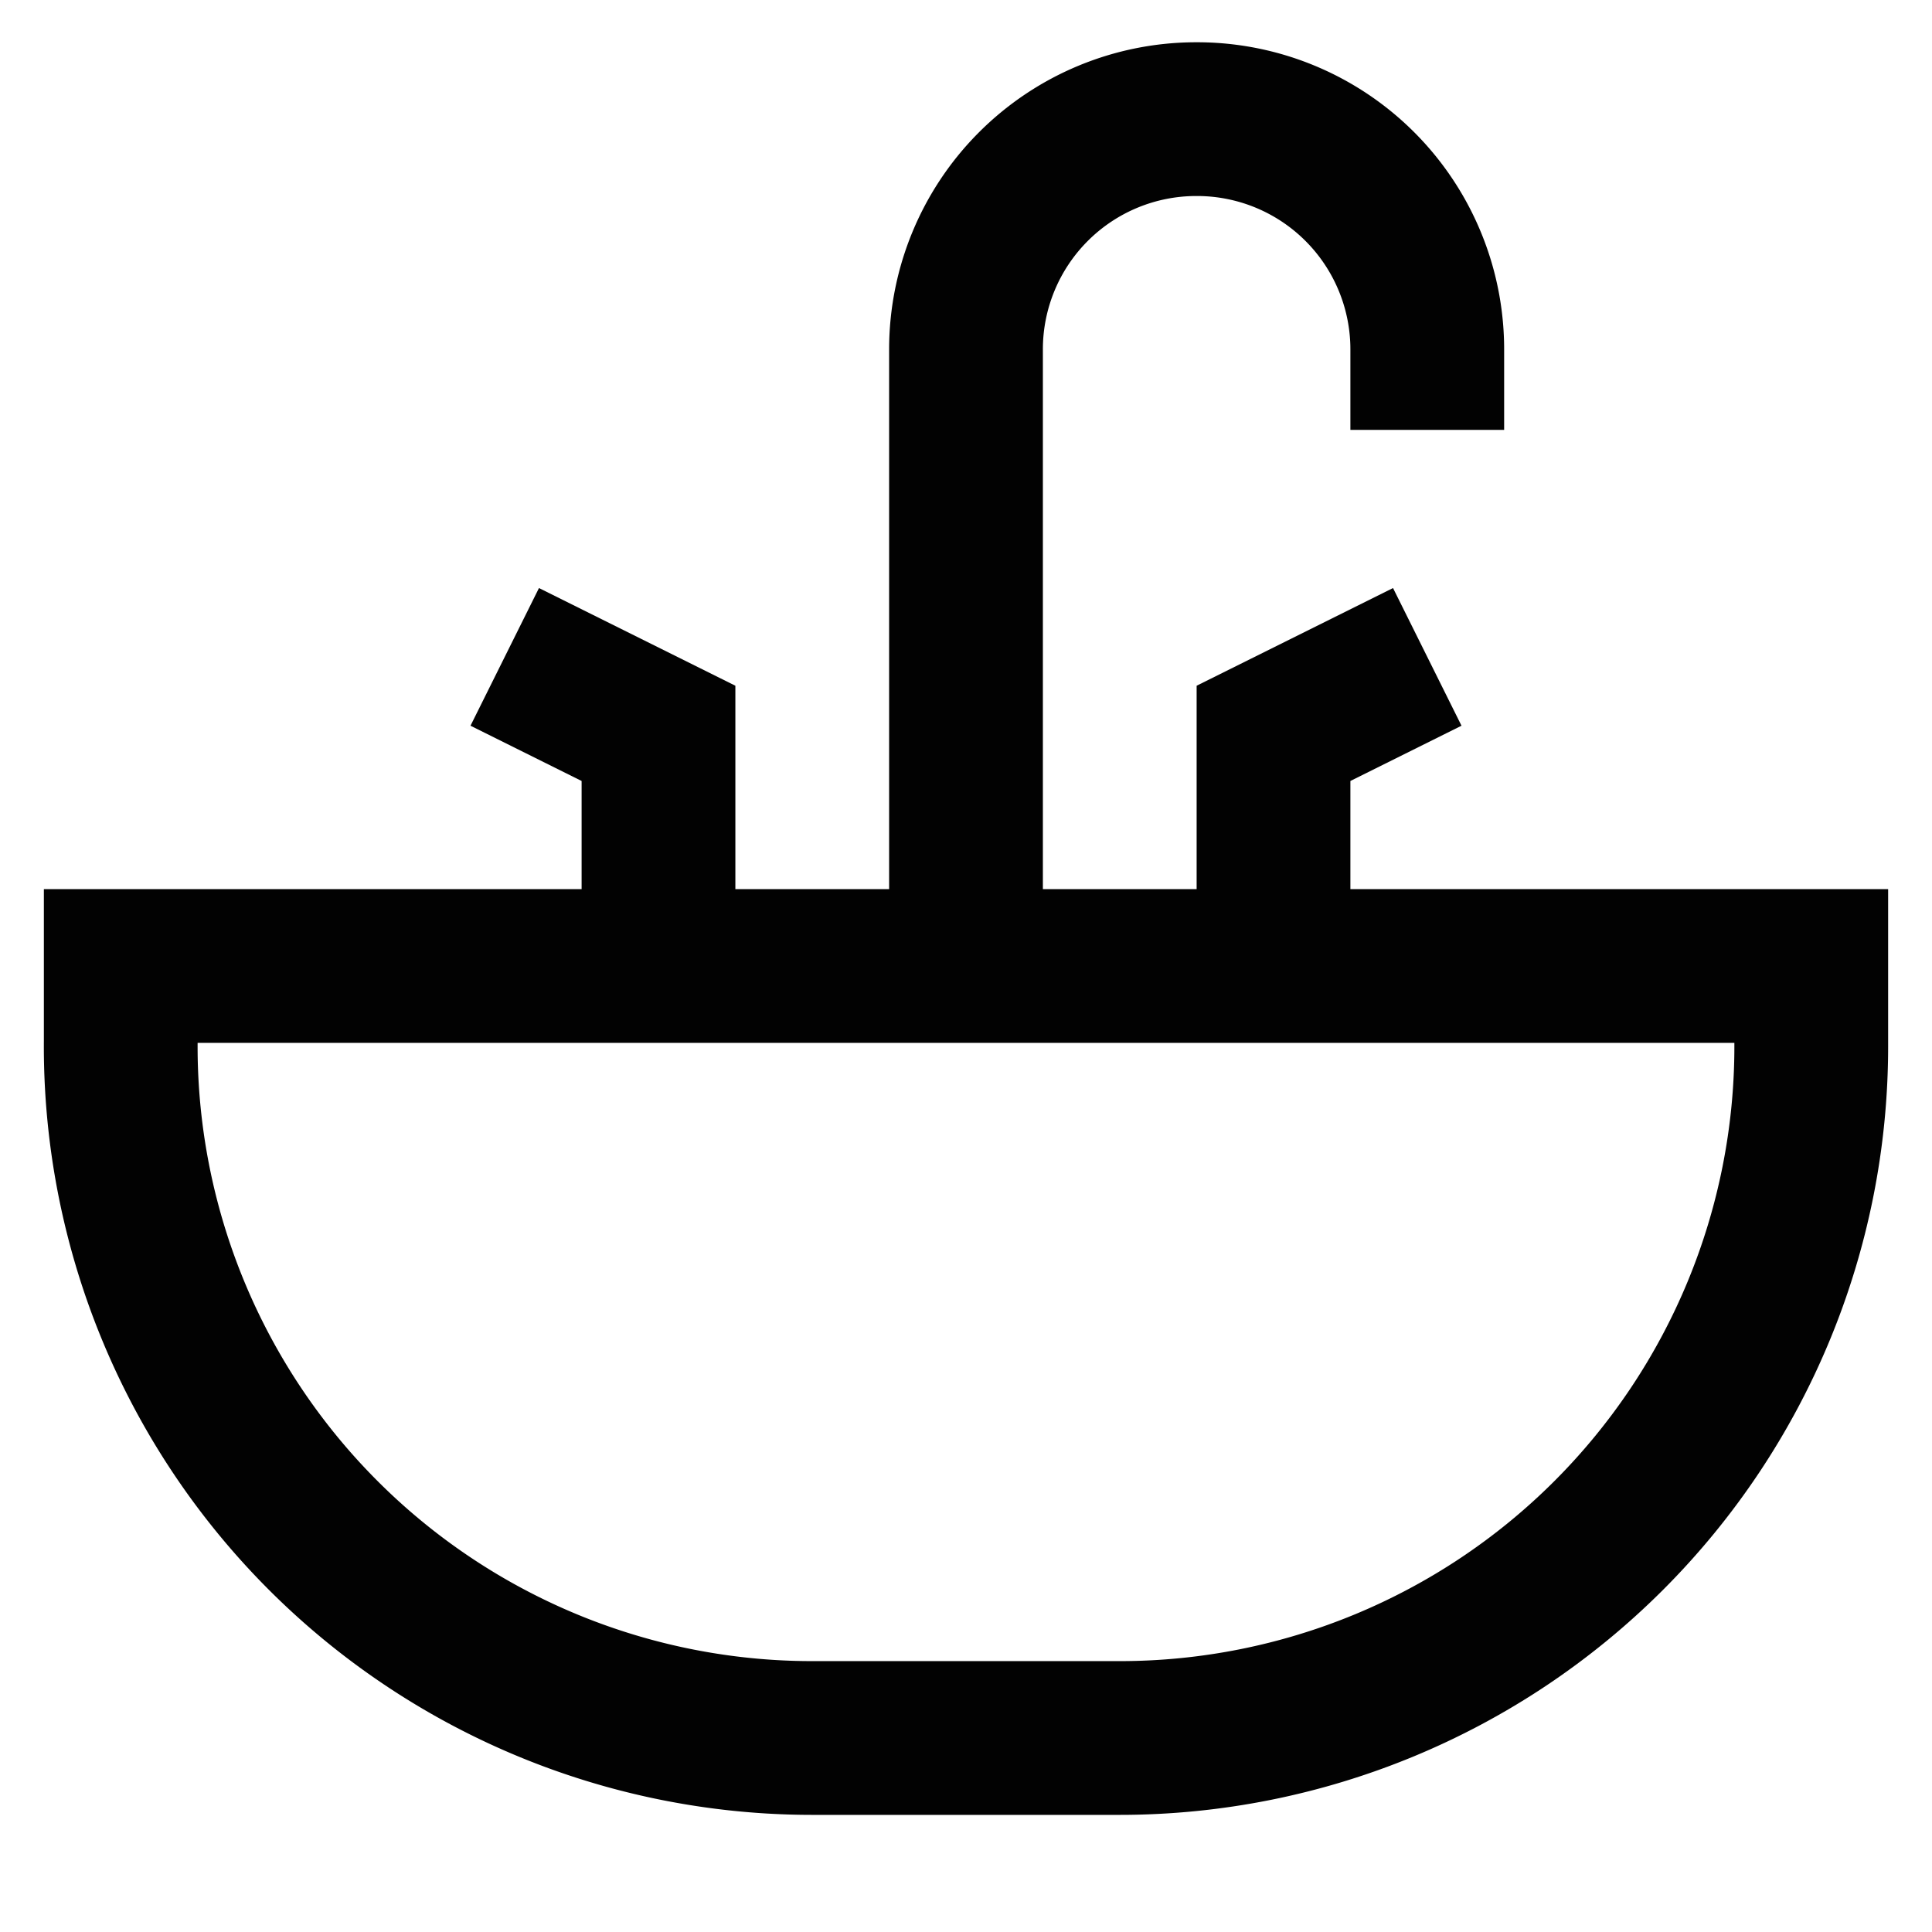
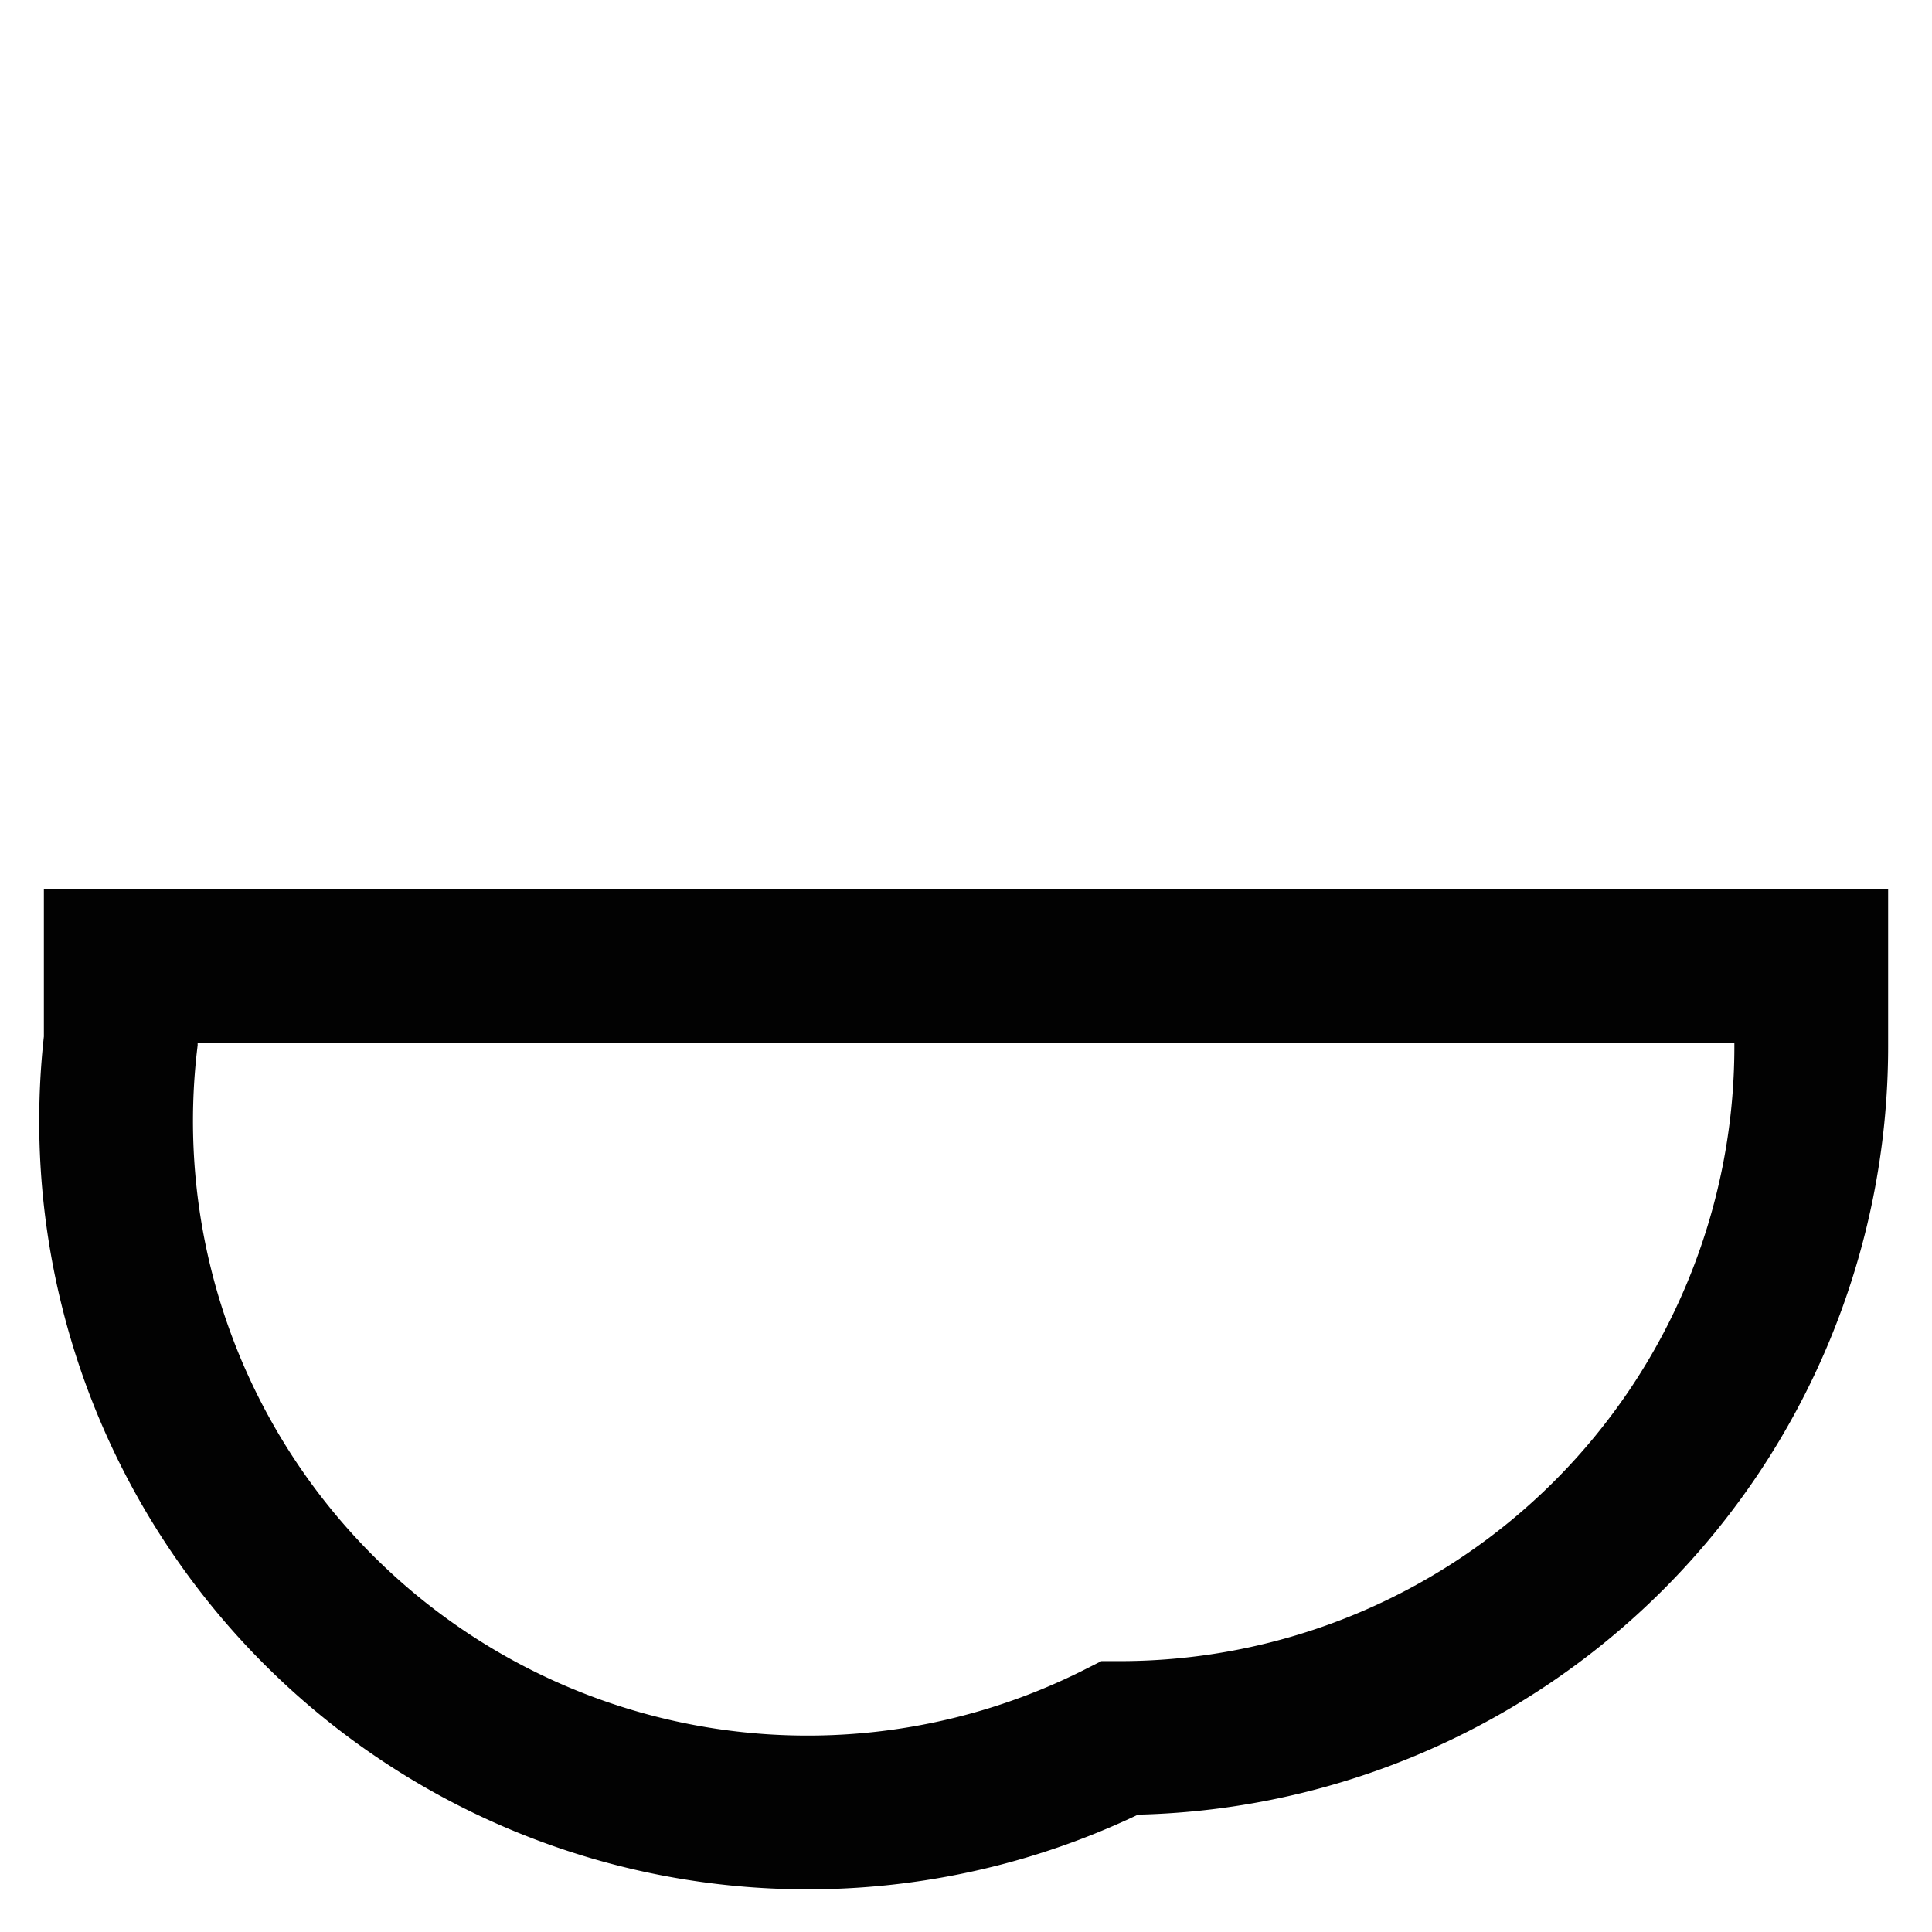
<svg xmlns="http://www.w3.org/2000/svg" width="800px" height="800px" viewBox="0 0 24 24" id="Layer_1" data-name="Layer 1">
  <defs>
    <style>.cls-1{fill:none;stroke:#020202;stroke-miterlimit:10;stroke-width:1.91px;}</style>
  </defs>
-   <path class="cls-1" d="M1.5,12h21a0,0,0,0,1,0,0v1a8.59,8.59,0,0,1-8.59,8.59H10.09A8.59,8.59,0,0,1,1.5,12.93V12A0,0,0,0,1,1.5,12Z" />
-   <polyline class="cls-1" points="6.27 8.16 8.18 9.11 8.18 11.98" />
-   <polyline class="cls-1" points="17.73 8.16 15.82 9.11 15.82 11.98" />
-   <path class="cls-1" d="M12,12V4.34a2.86,2.86,0,0,1,2.86-2.86h0a2.86,2.86,0,0,1,2.87,2.86v1" />
+   <path class="cls-1" d="M1.5,12h21a0,0,0,0,1,0,0v1a8.59,8.59,0,0,1-8.59,8.59A8.59,8.59,0,0,1,1.5,12.93V12A0,0,0,0,1,1.5,12Z" />
</svg>